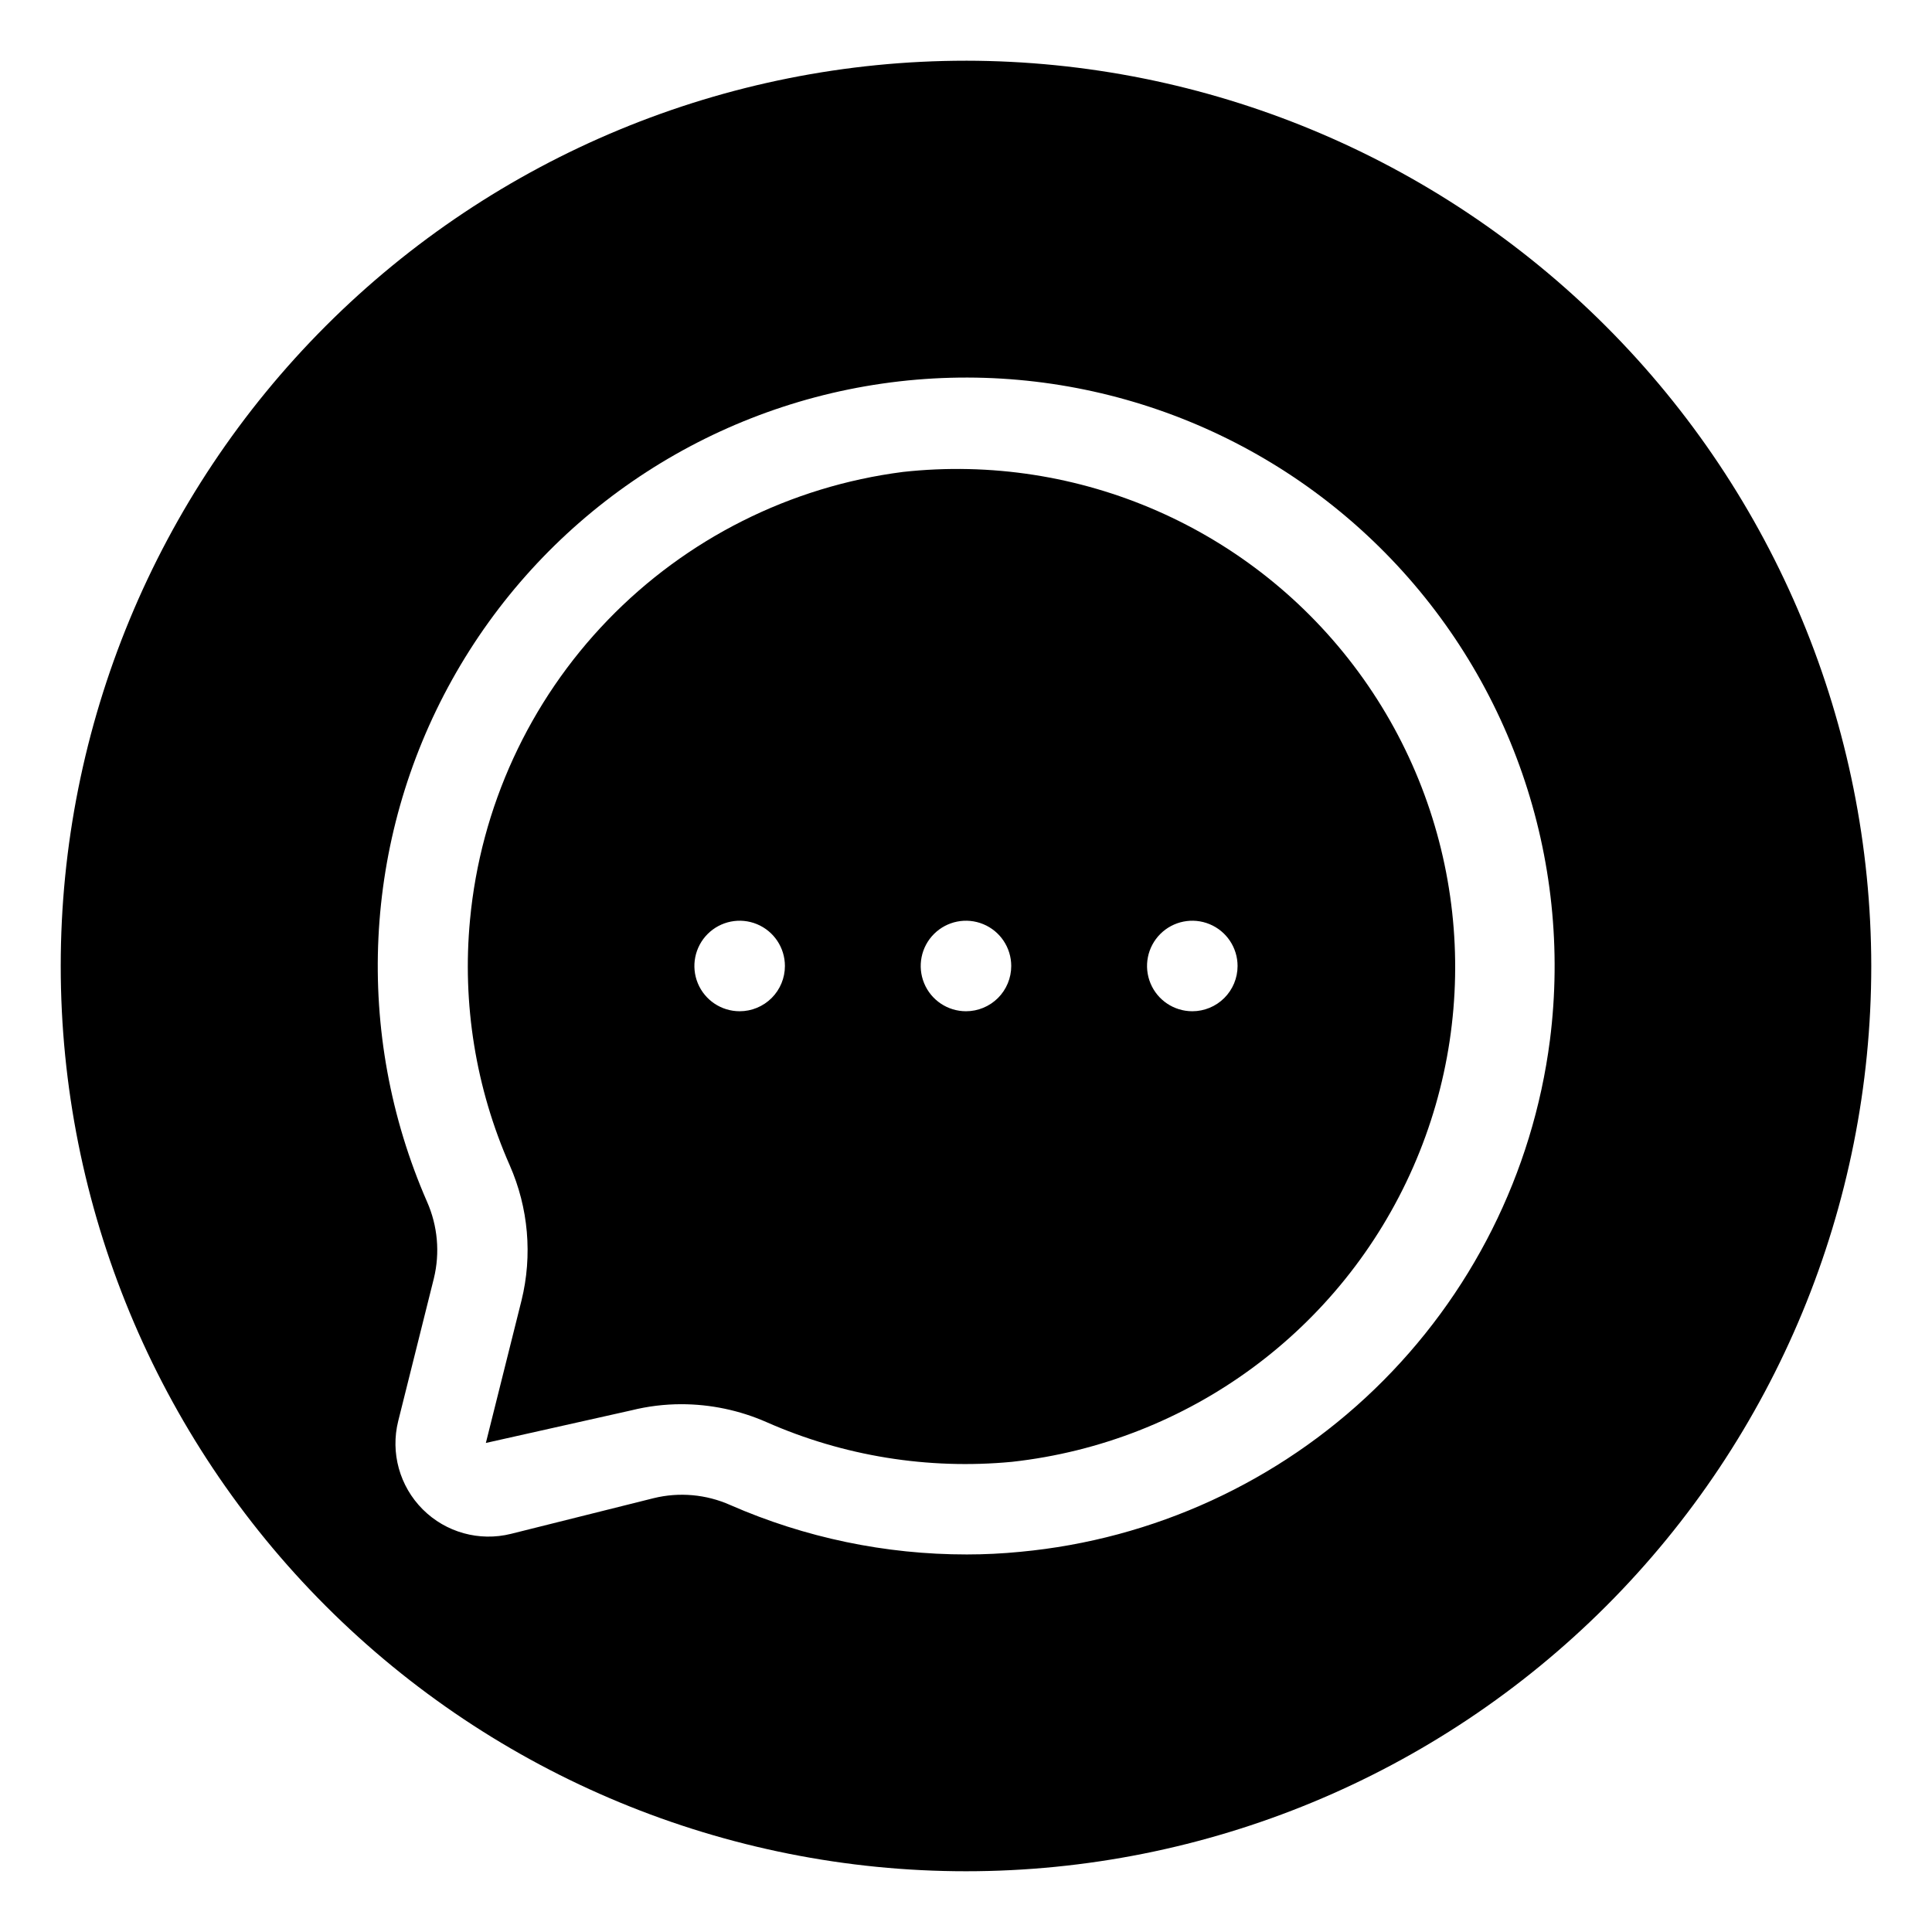
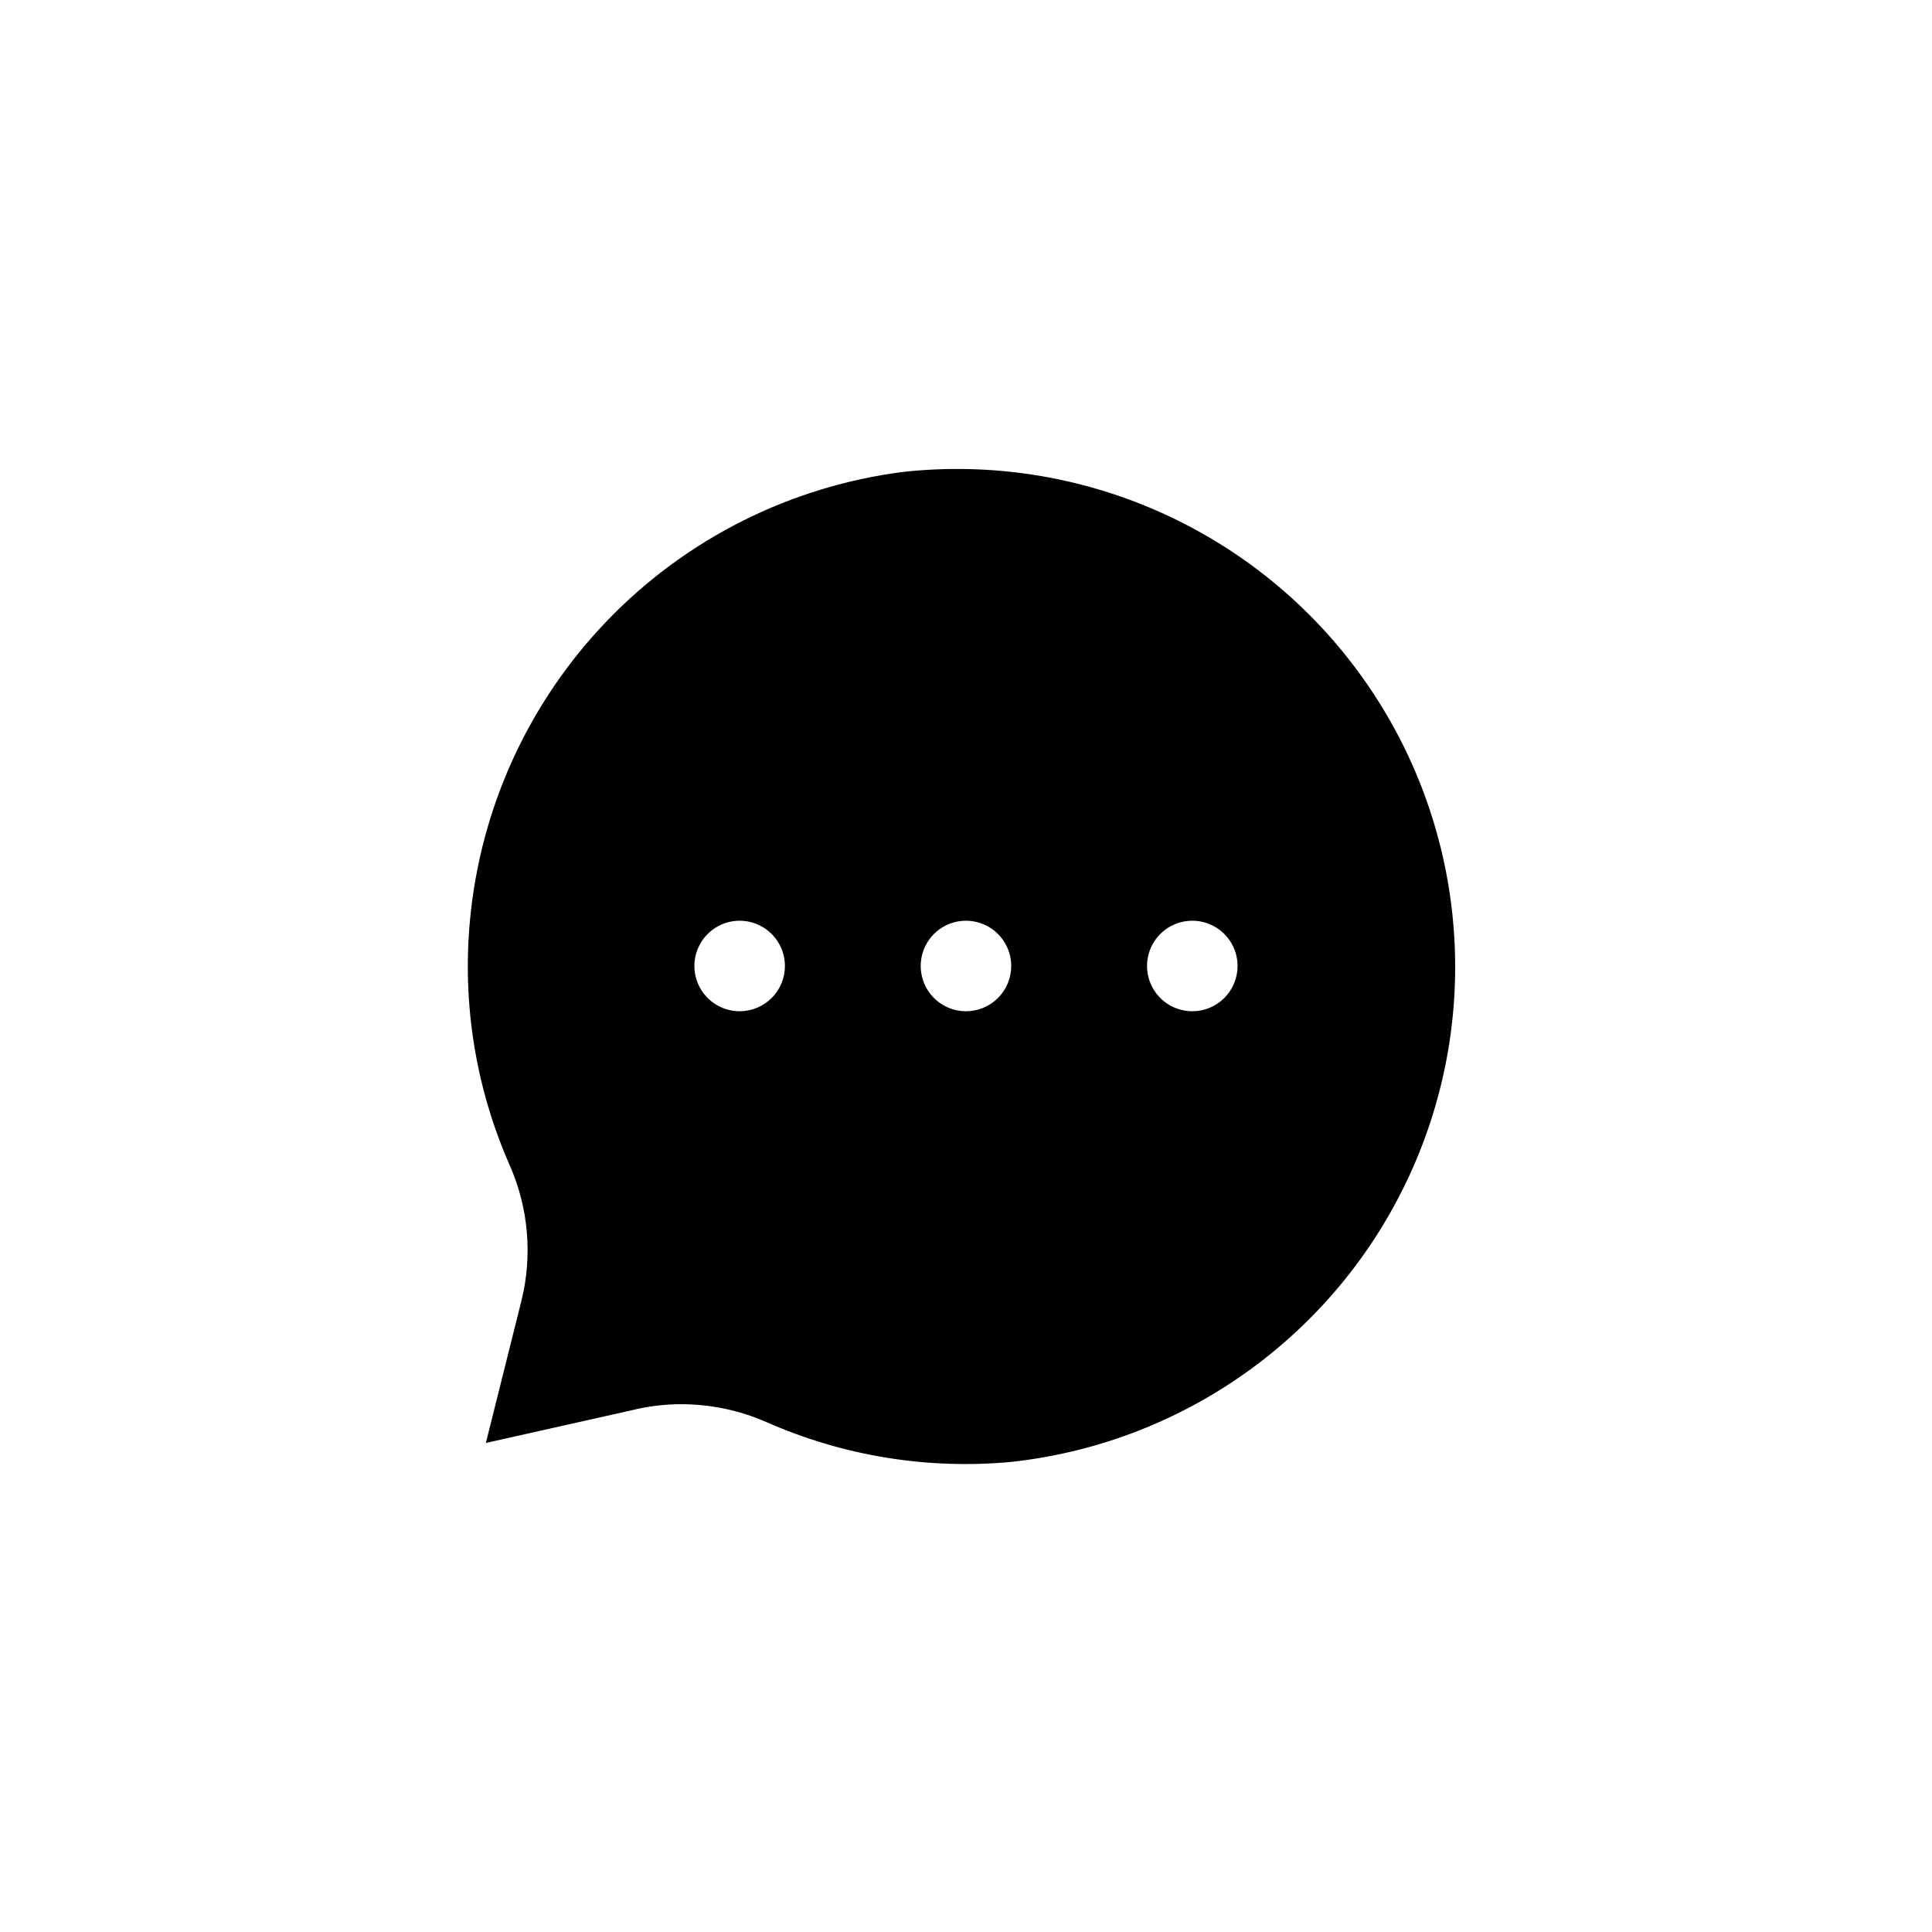
<svg xmlns="http://www.w3.org/2000/svg" fill="#000000" width="800px" height="800px" version="1.1" viewBox="144 144 512 512">
  <g>
-     <path d="m383.2 269.08c-29.742 3.832-57.297 17.668-78.133 39.238-20.836 21.57-33.711 49.59-36.508 79.445-2.109 22.238 1.52 44.641 10.535 65.078 4.953 11.254 6.051 23.828 3.117 35.77l-9.453 37.785 38.59-8.648c4.316-1.074 8.746-1.617 13.195-1.621 7.769 0.004 15.449 1.617 22.562 4.738 20.43 9.023 42.832 12.648 65.066 10.535 46.855-5.176 87.395-34.957 106.34-78.125 18.945-43.168 13.426-93.164-14.484-131.16-27.914-37.996-73.973-58.211-120.83-53.039zm-43.184 142.91c-4.852 0-9.223-2.922-11.082-7.402-1.855-4.484-0.828-9.645 2.602-13.074 3.43-3.43 8.59-4.457 13.074-2.598 4.481 1.855 7.402 6.231 7.402 11.082 0 3.18-1.262 6.231-3.512 8.48s-5.301 3.512-8.484 3.512zm59.977 0h0.004c-4.852 0-9.227-2.922-11.082-7.402-1.859-4.484-0.832-9.645 2.598-13.074s8.59-4.457 13.074-2.598c4.481 1.855 7.402 6.231 7.402 11.082 0 3.18-1.262 6.231-3.512 8.48s-5.301 3.512-8.48 3.512zm59.977 0h0.004c-4.852 0-9.227-2.922-11.082-7.402-1.859-4.484-0.832-9.645 2.598-13.074 3.434-3.43 8.59-4.457 13.074-2.598 4.481 1.855 7.406 6.231 7.406 11.082 0 3.18-1.266 6.231-3.516 8.48s-5.301 3.512-8.48 3.512z" />
-     <path d="m400 160.09c-63.629 0-124.65 25.277-169.64 70.266-44.988 44.992-70.266 106.02-70.266 169.64 0 63.625 25.277 124.65 70.266 169.64 44.992 44.992 106.02 70.266 169.64 70.266 63.625 0 124.65-25.273 169.64-70.266s70.266-106.02 70.266-169.64c-0.07-63.605-25.371-124.59-70.348-169.56-44.977-44.977-105.95-70.273-169.56-70.348zm154.74 259.61c-4.527 35.172-20.895 67.754-46.398 92.387-25.508 24.637-58.641 39.855-93.945 43.16-4.727 0.465-9.453 0.699-14.18 0.699-21.582 0.016-42.934-4.445-62.699-13.102-6.379-2.836-13.52-3.477-20.297-1.812l-37.797 9.453c-8.402 2.094-17.281-0.371-23.402-6.492-6.121-6.121-8.586-15-6.492-23.398l9.453-37.824c1.645-6.777 1.008-13.914-1.812-20.293-19.504-44.613-17.055-95.773 6.625-138.32 23.68-42.543 65.871-71.582 114.07-78.512 48.195-6.926 96.859 9.055 131.56 43.203 34.707 34.152 51.469 82.551 45.316 130.85z" />
+     <path d="m383.2 269.08c-29.742 3.832-57.297 17.668-78.133 39.238-20.836 21.57-33.711 49.59-36.508 79.445-2.109 22.238 1.52 44.641 10.535 65.078 4.953 11.254 6.051 23.828 3.117 35.77l-9.453 37.785 38.59-8.648c4.316-1.074 8.746-1.617 13.195-1.621 7.769 0.004 15.449 1.617 22.562 4.738 20.43 9.023 42.832 12.648 65.066 10.535 46.855-5.176 87.395-34.957 106.34-78.125 18.945-43.168 13.426-93.164-14.484-131.16-27.914-37.996-73.973-58.211-120.83-53.039zm-43.184 142.91c-4.852 0-9.223-2.922-11.082-7.402-1.855-4.484-0.828-9.645 2.602-13.074 3.43-3.43 8.59-4.457 13.074-2.598 4.481 1.855 7.402 6.231 7.402 11.082 0 3.18-1.262 6.231-3.512 8.48s-5.301 3.512-8.484 3.512zm59.977 0c-4.852 0-9.227-2.922-11.082-7.402-1.859-4.484-0.832-9.645 2.598-13.074s8.59-4.457 13.074-2.598c4.481 1.855 7.402 6.231 7.402 11.082 0 3.18-1.262 6.231-3.512 8.48s-5.301 3.512-8.48 3.512zm59.977 0h0.004c-4.852 0-9.227-2.922-11.082-7.402-1.859-4.484-0.832-9.645 2.598-13.074 3.434-3.43 8.59-4.457 13.074-2.598 4.481 1.855 7.406 6.231 7.406 11.082 0 3.18-1.266 6.231-3.516 8.48s-5.301 3.512-8.48 3.512z" />
  </g>
</svg>